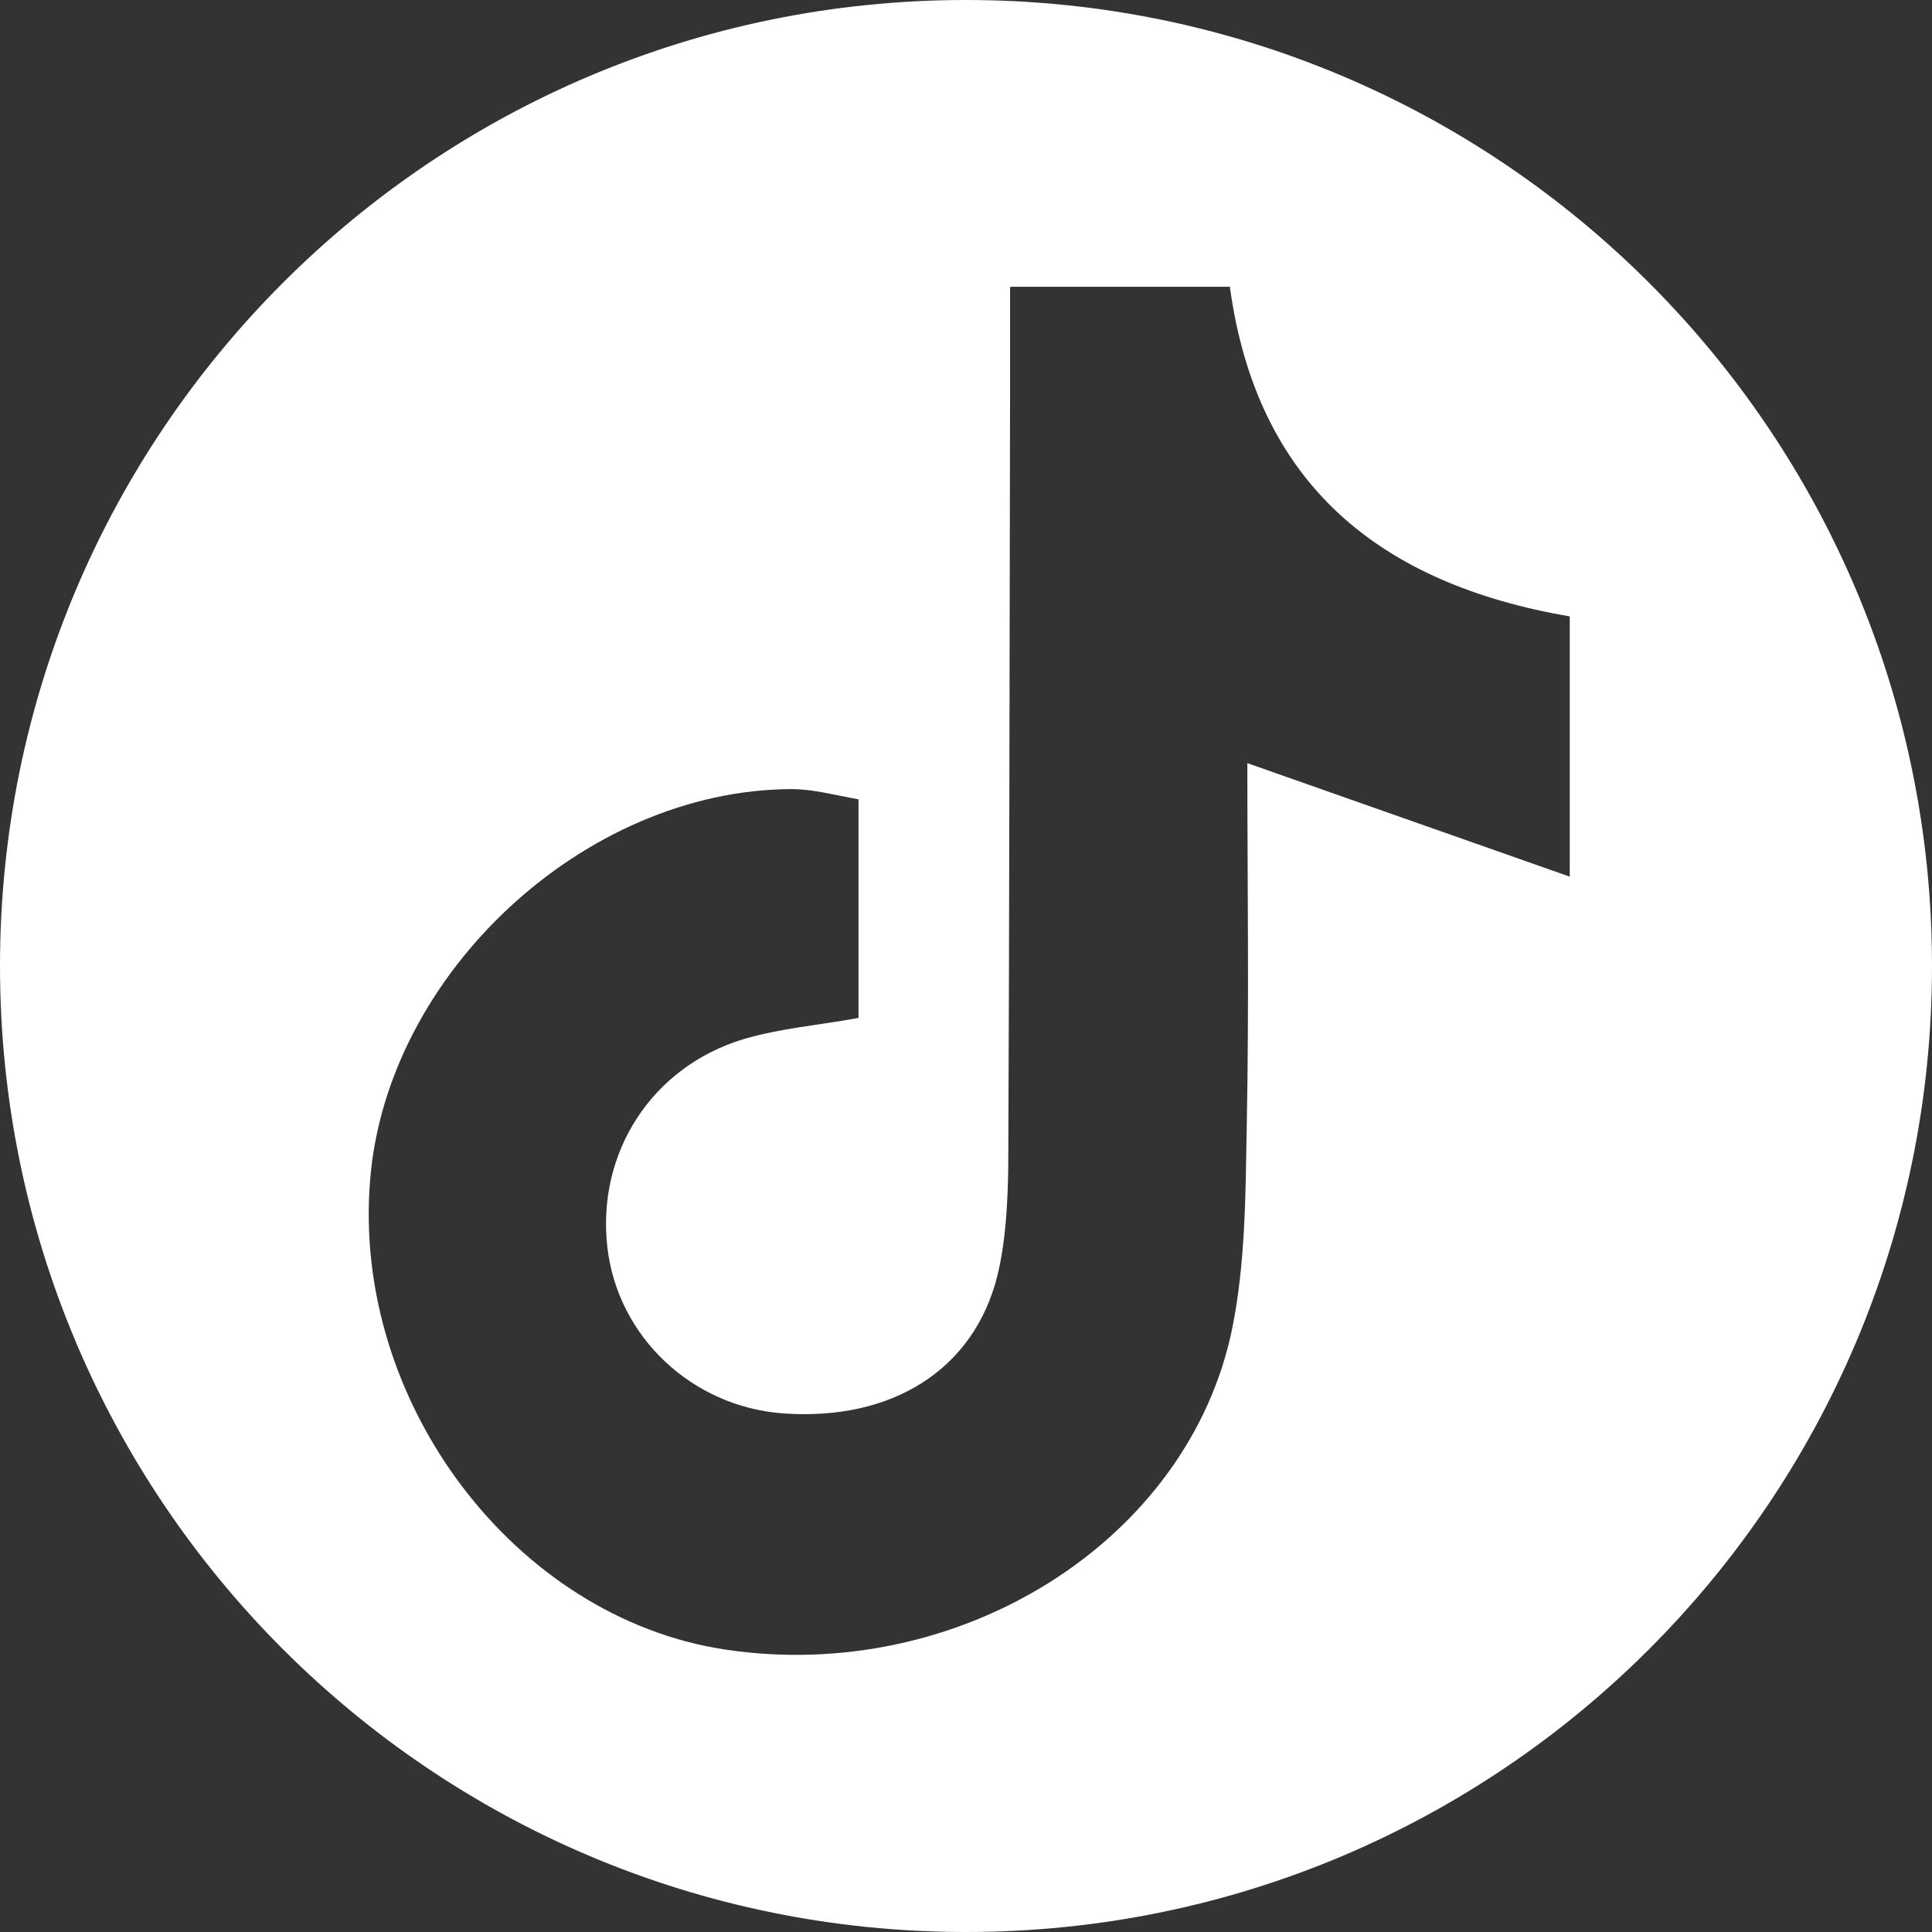
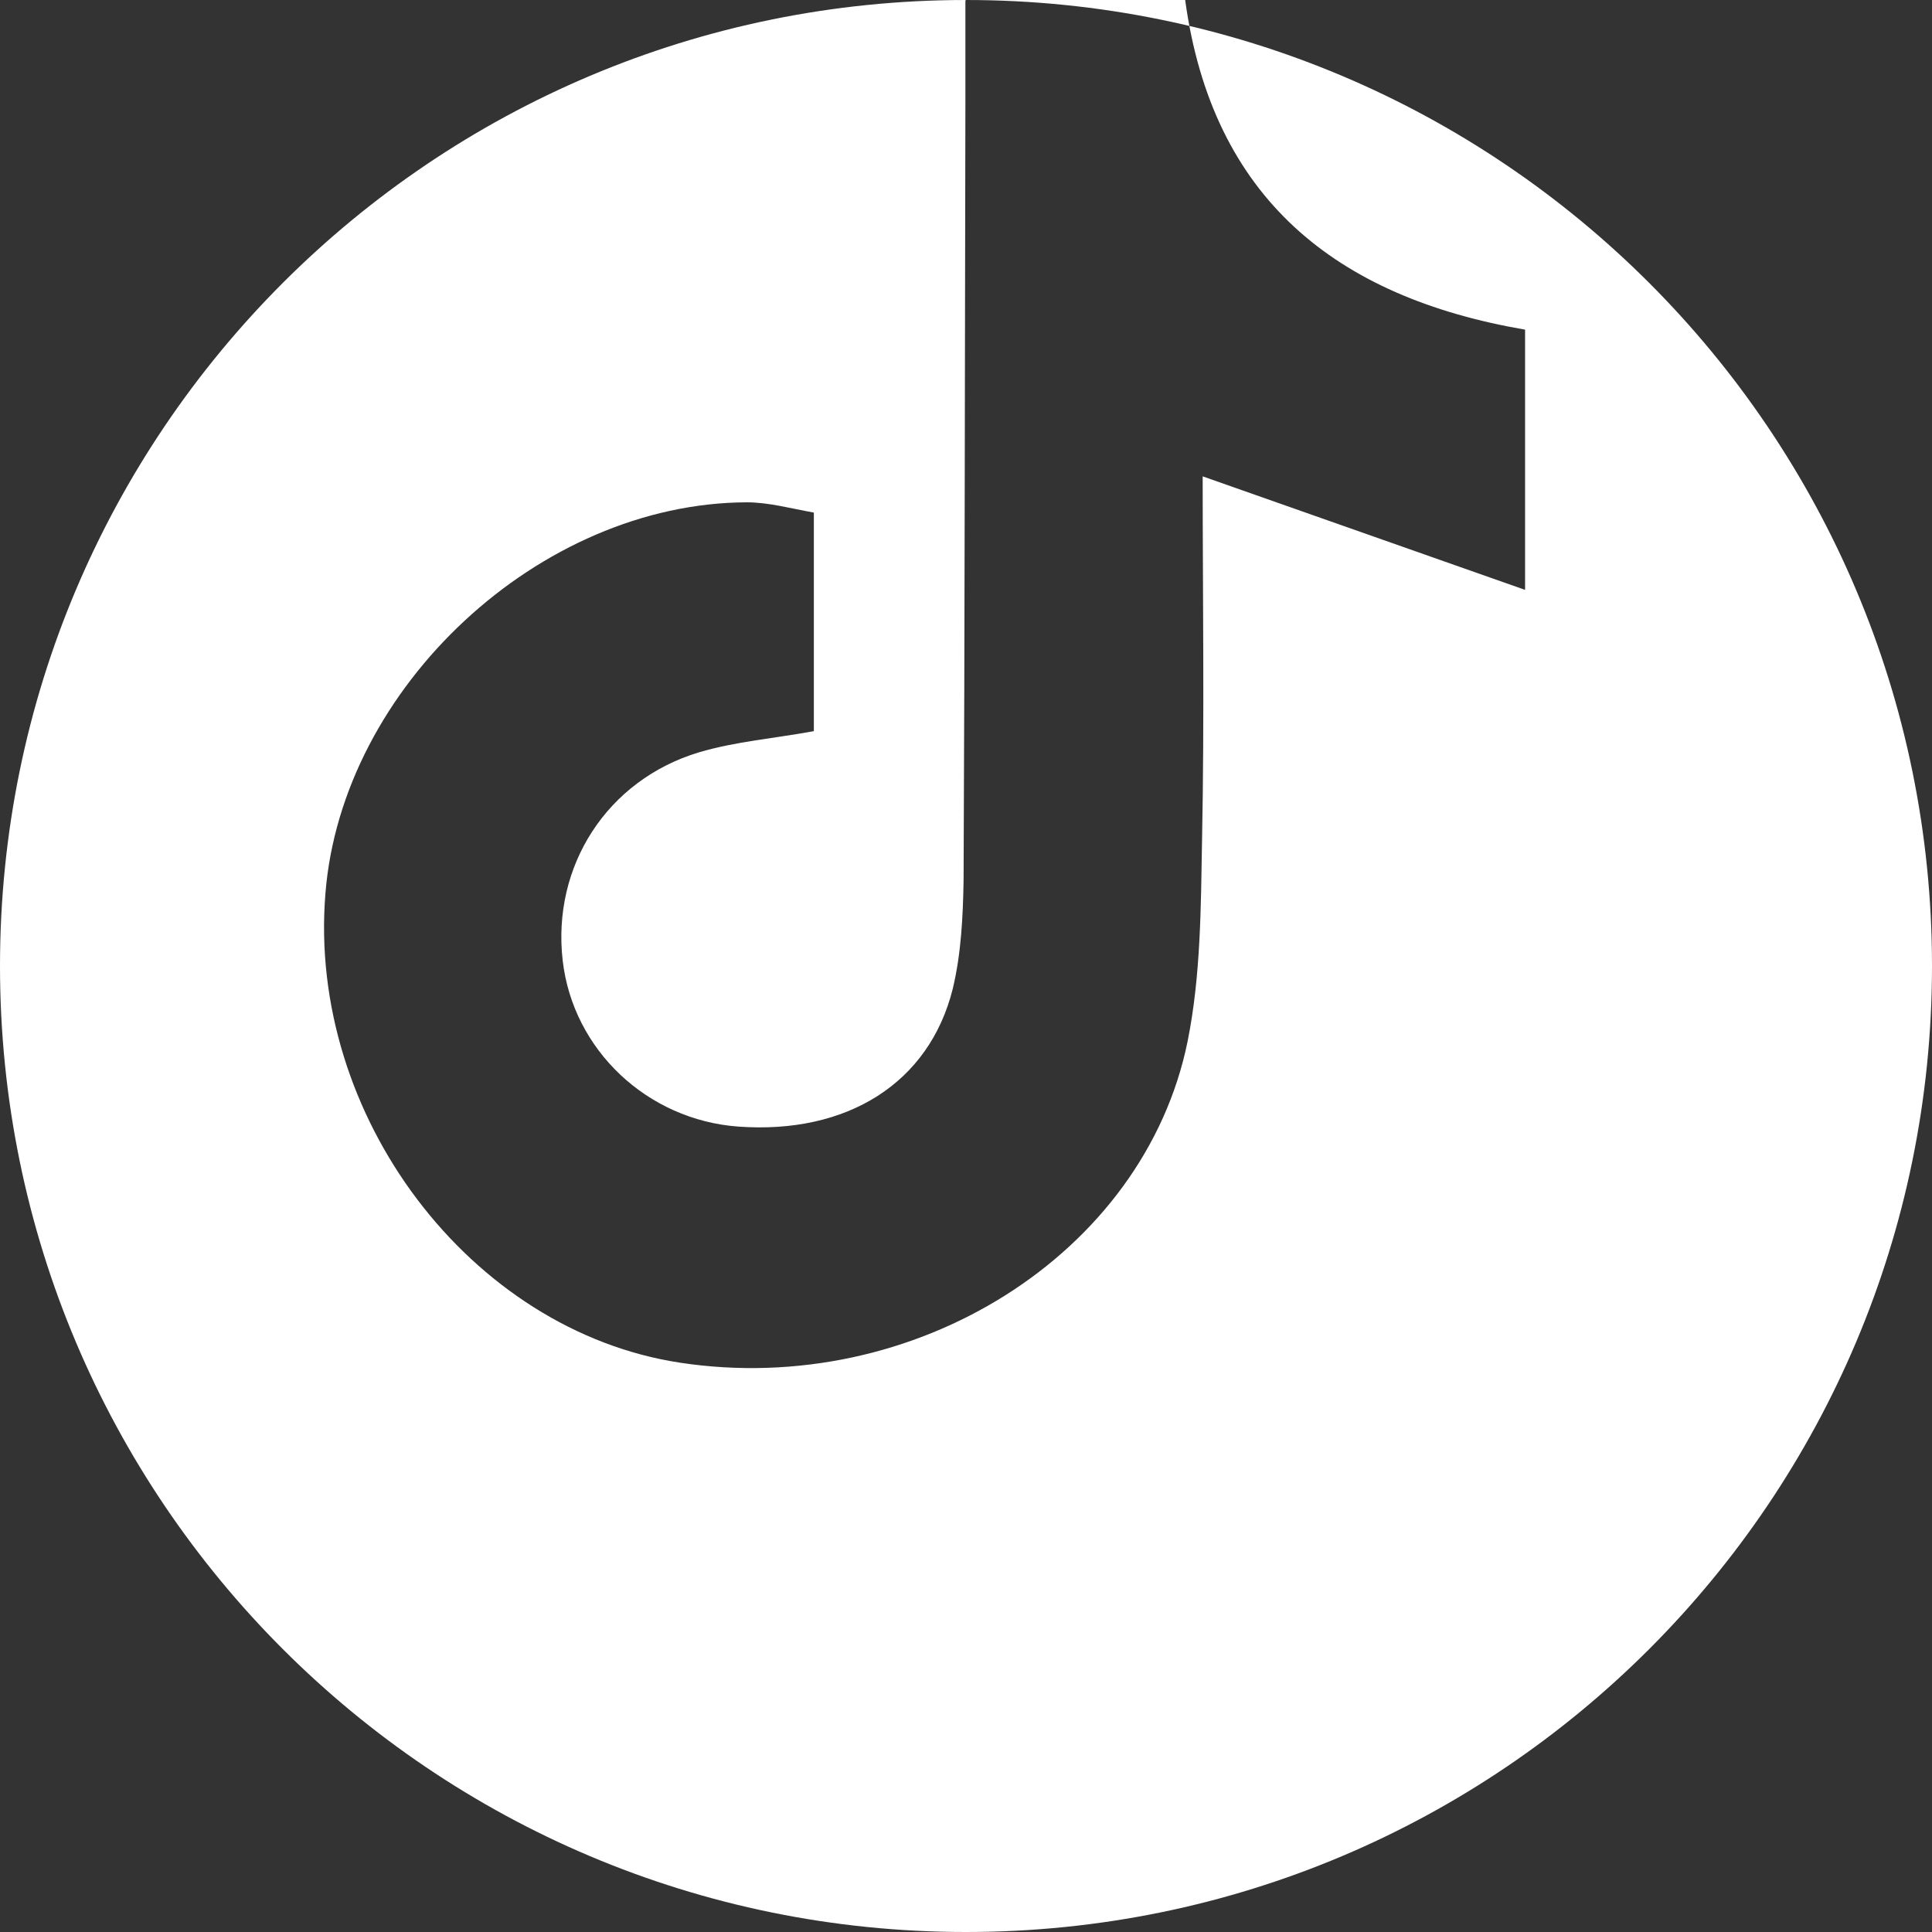
<svg xmlns="http://www.w3.org/2000/svg" id="_ÎÓÈ_1" data-name="—ÎÓÈ_1" viewBox="0 0 32 32">
  <rect x="0" y="0" width="32" height="32" fill="#333333" stroke="none" />
  <defs>
    <style>
      .cls-1 {
        fill: #fff;
      }
    </style>
  </defs>
-   <path class="cls-1" d="M16,0C7.16,0,0,7.16,0,16s7.16,16,16,16,16-7.16,16-16S24.84,0,16,0ZM16.74,4.75h3.63c.45,3.28,2.49,4.92,5.63,5.46v4.31c-1.85-.65-3.52-1.24-5.34-1.88,0,1.95.03,3.98-.01,6.01-.02,1.12-.02,2.26-.24,3.35-.72,3.53-4.53,5.91-8.41,5.32-3.47-.53-6.17-4.09-5.87-7.77.27-3.42,3.55-6.47,6.98-6.48.36,0,.72.1,1.11.17v3.62c-.65.12-1.29.17-1.9.35-1.53.46-2.44,1.89-2.26,3.45.17,1.48,1.4,2.64,2.91,2.75,1.8.13,3.16-.72,3.55-2.28.14-.58.17-1.2.18-1.8.02-4.31.02-8.61.03-12.92,0-.51,0-1.02,0-1.65Z" />
+   <path class="cls-1" d="M16,0C7.16,0,0,7.16,0,16s7.16,16,16,16,16-7.16,16-16S24.84,0,16,0Zh3.63c.45,3.28,2.49,4.92,5.63,5.46v4.31c-1.85-.65-3.52-1.24-5.34-1.88,0,1.95.03,3.98-.01,6.01-.02,1.12-.02,2.26-.24,3.35-.72,3.53-4.53,5.91-8.41,5.32-3.47-.53-6.17-4.09-5.87-7.77.27-3.42,3.55-6.47,6.98-6.48.36,0,.72.1,1.11.17v3.62c-.65.12-1.29.17-1.9.35-1.53.46-2.44,1.89-2.26,3.45.17,1.48,1.4,2.64,2.91,2.75,1.8.13,3.16-.72,3.55-2.28.14-.58.17-1.2.18-1.8.02-4.31.02-8.61.03-12.92,0-.51,0-1.02,0-1.65Z" />
</svg>